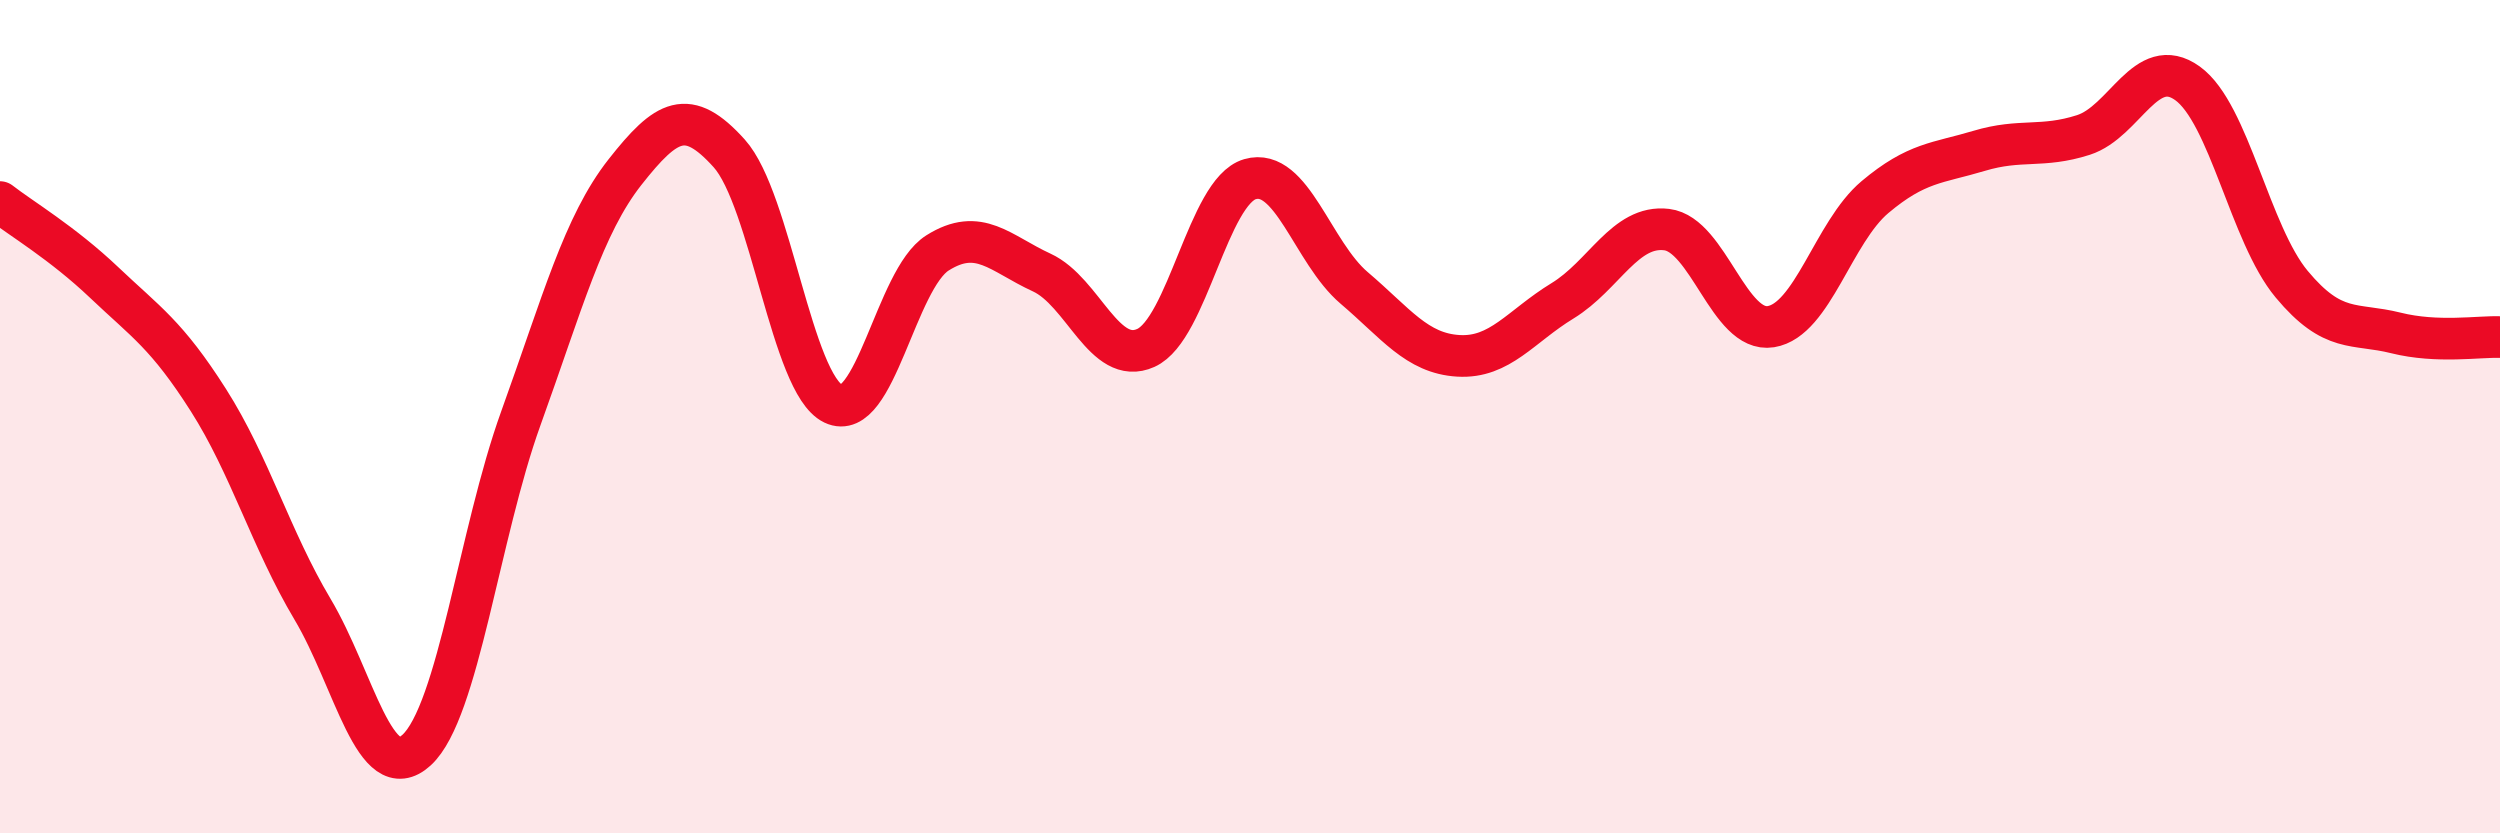
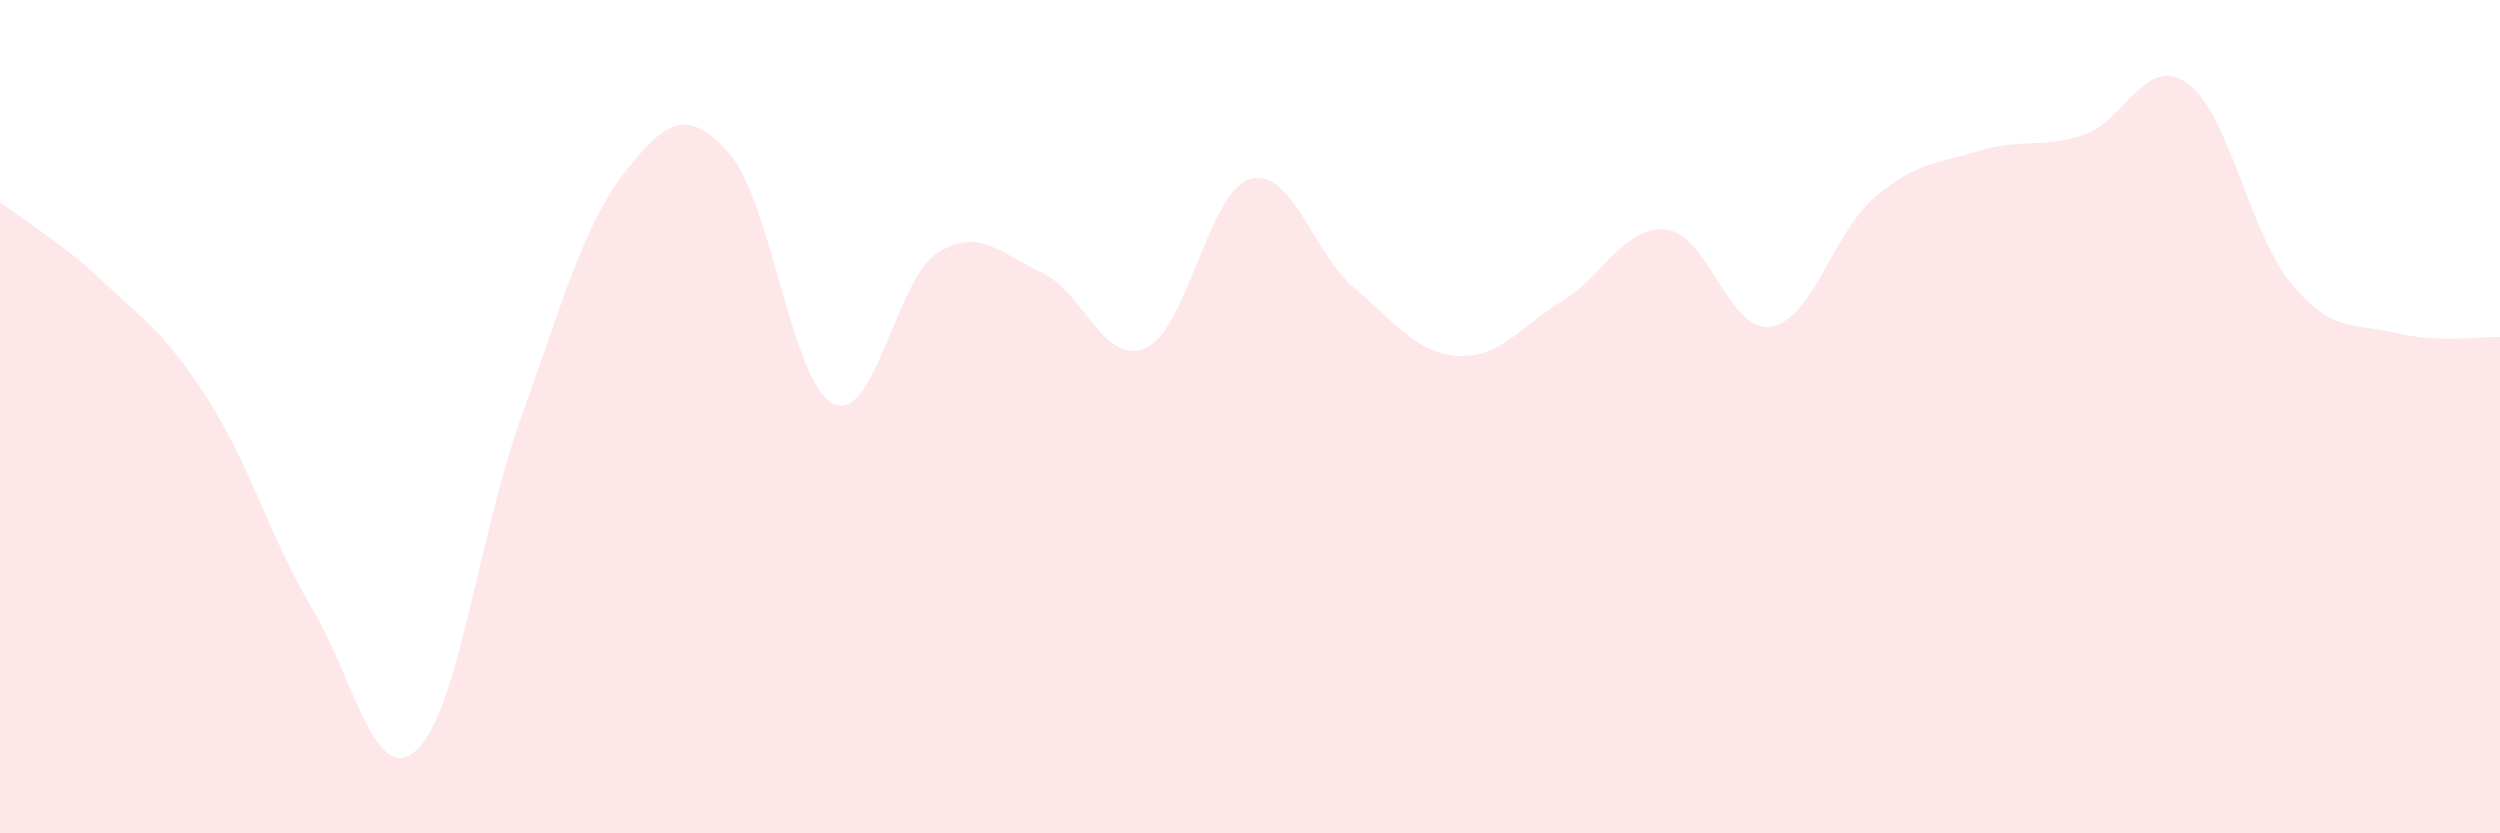
<svg xmlns="http://www.w3.org/2000/svg" width="60" height="20" viewBox="0 0 60 20">
  <path d="M 0,4.85 C 0.5,5.24 1.5,5.83 2.5,6.78 C 3.5,7.73 4,8.03 5,9.6 C 6,11.17 6.5,12.94 7.5,14.62 C 8.5,16.3 9,18.92 10,18 C 11,17.08 11.5,12.81 12.5,10.04 C 13.5,7.27 14,5.4 15,4.13 C 16,2.86 16.5,2.57 17.5,3.68 C 18.5,4.79 19,9.21 20,9.69 C 21,10.17 21.5,6.7 22.5,6.07 C 23.5,5.44 24,6.08 25,6.54 C 26,7 26.5,8.8 27.5,8.35 C 28.5,7.9 29,4.59 30,4.3 C 31,4.01 31.5,6.06 32.5,6.91 C 33.5,7.76 34,8.48 35,8.54 C 36,8.6 36.5,7.83 37.5,7.22 C 38.5,6.61 39,5.39 40,5.51 C 41,5.63 41.5,8 42.5,7.84 C 43.5,7.68 44,5.57 45,4.73 C 46,3.89 46.5,3.92 47.5,3.62 C 48.5,3.32 49,3.56 50,3.24 C 51,2.92 51.5,1.28 52.5,2 C 53.5,2.72 54,5.62 55,6.82 C 56,8.02 56.5,7.74 57.5,7.99 C 58.5,8.24 59.5,8.07 60,8.09L60 20L0 20Z" fill="#EB0A25" opacity="0.1" stroke-linecap="round" stroke-linejoin="round" />
-   <path d="M 0,4.85 C 0.5,5.24 1.5,5.83 2.5,6.78 C 3.5,7.73 4,8.03 5,9.6 C 6,11.17 6.5,12.94 7.5,14.62 C 8.5,16.3 9,18.92 10,18 C 11,17.08 11.5,12.81 12.5,10.04 C 13.5,7.27 14,5.4 15,4.13 C 16,2.86 16.5,2.57 17.5,3.68 C 18.5,4.79 19,9.21 20,9.69 C 21,10.17 21.5,6.7 22.5,6.07 C 23.5,5.44 24,6.08 25,6.54 C 26,7 26.5,8.8 27.5,8.35 C 28.5,7.9 29,4.59 30,4.3 C 31,4.01 31.5,6.06 32.5,6.91 C 33.5,7.76 34,8.48 35,8.54 C 36,8.6 36.5,7.83 37.5,7.22 C 38.5,6.61 39,5.39 40,5.51 C 41,5.63 41.5,8 42.5,7.84 C 43.5,7.68 44,5.57 45,4.73 C 46,3.89 46.5,3.92 47.5,3.62 C 48.5,3.32 49,3.56 50,3.24 C 51,2.92 51.5,1.28 52.5,2 C 53.5,2.72 54,5.62 55,6.82 C 56,8.02 56.5,7.74 57.5,7.99 C 58.5,8.24 59.5,8.07 60,8.09" stroke="#EB0A25" stroke-width="1" fill="none" stroke-linecap="round" stroke-linejoin="round" />
</svg>